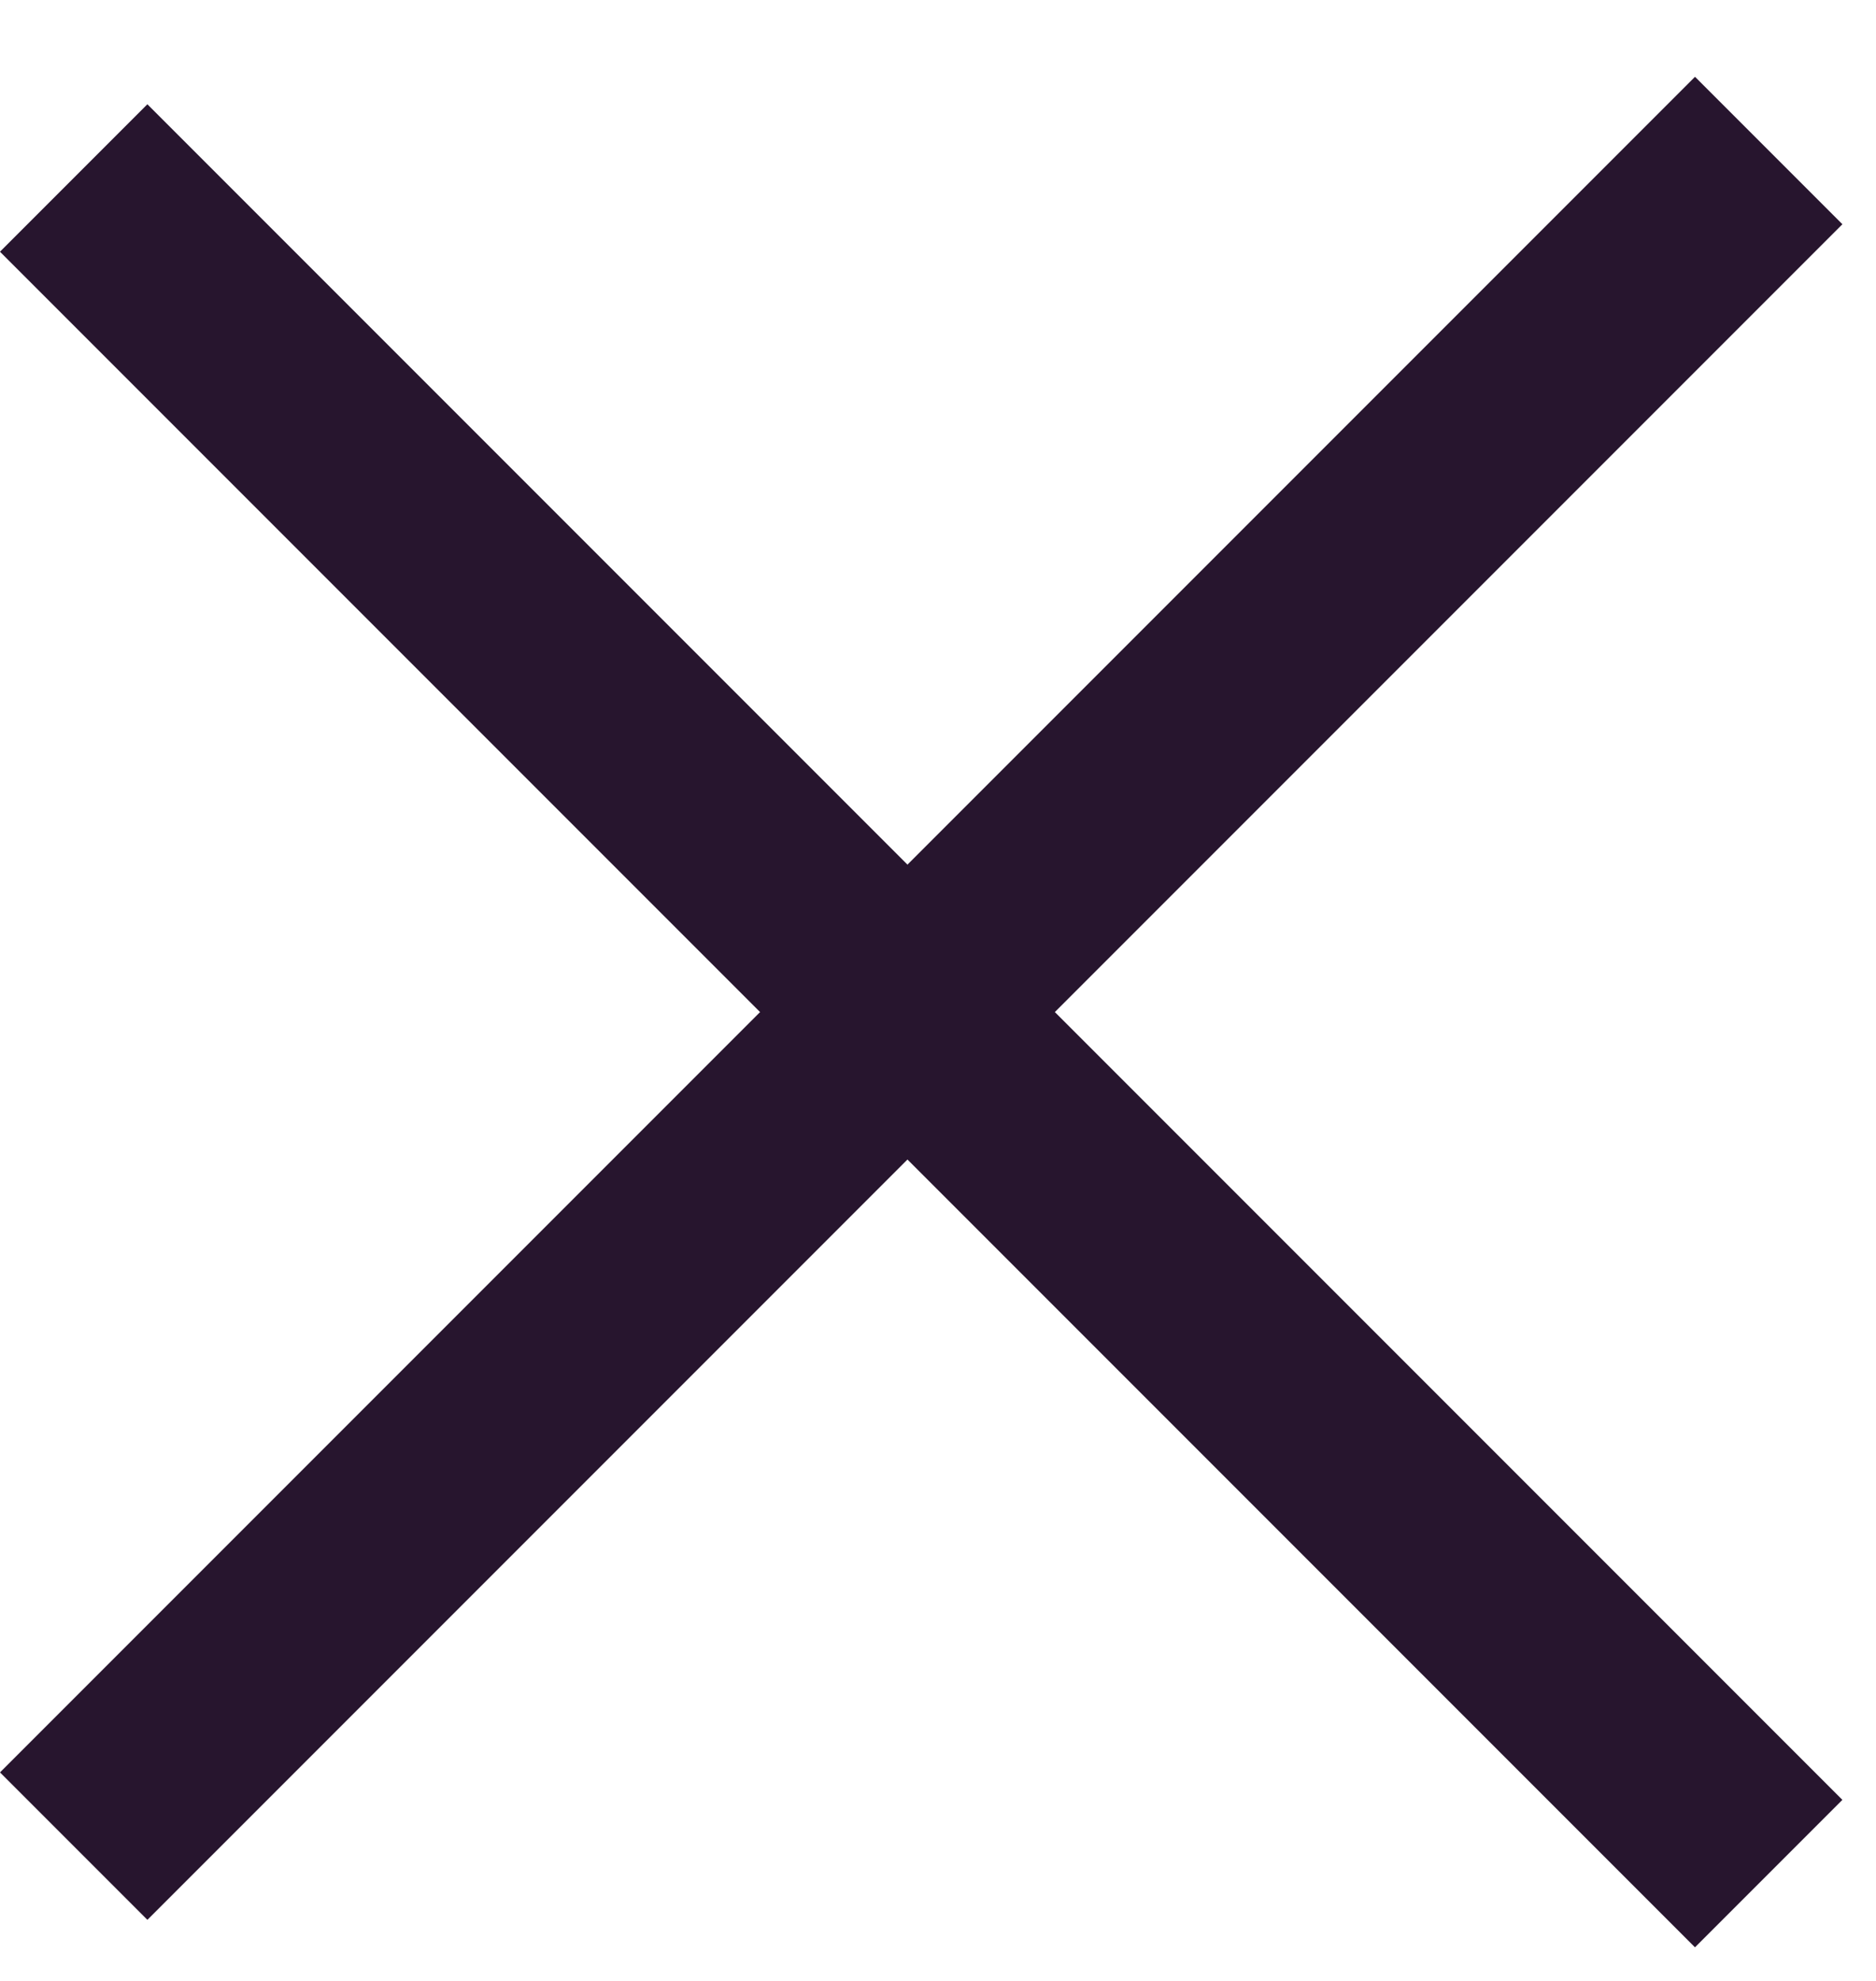
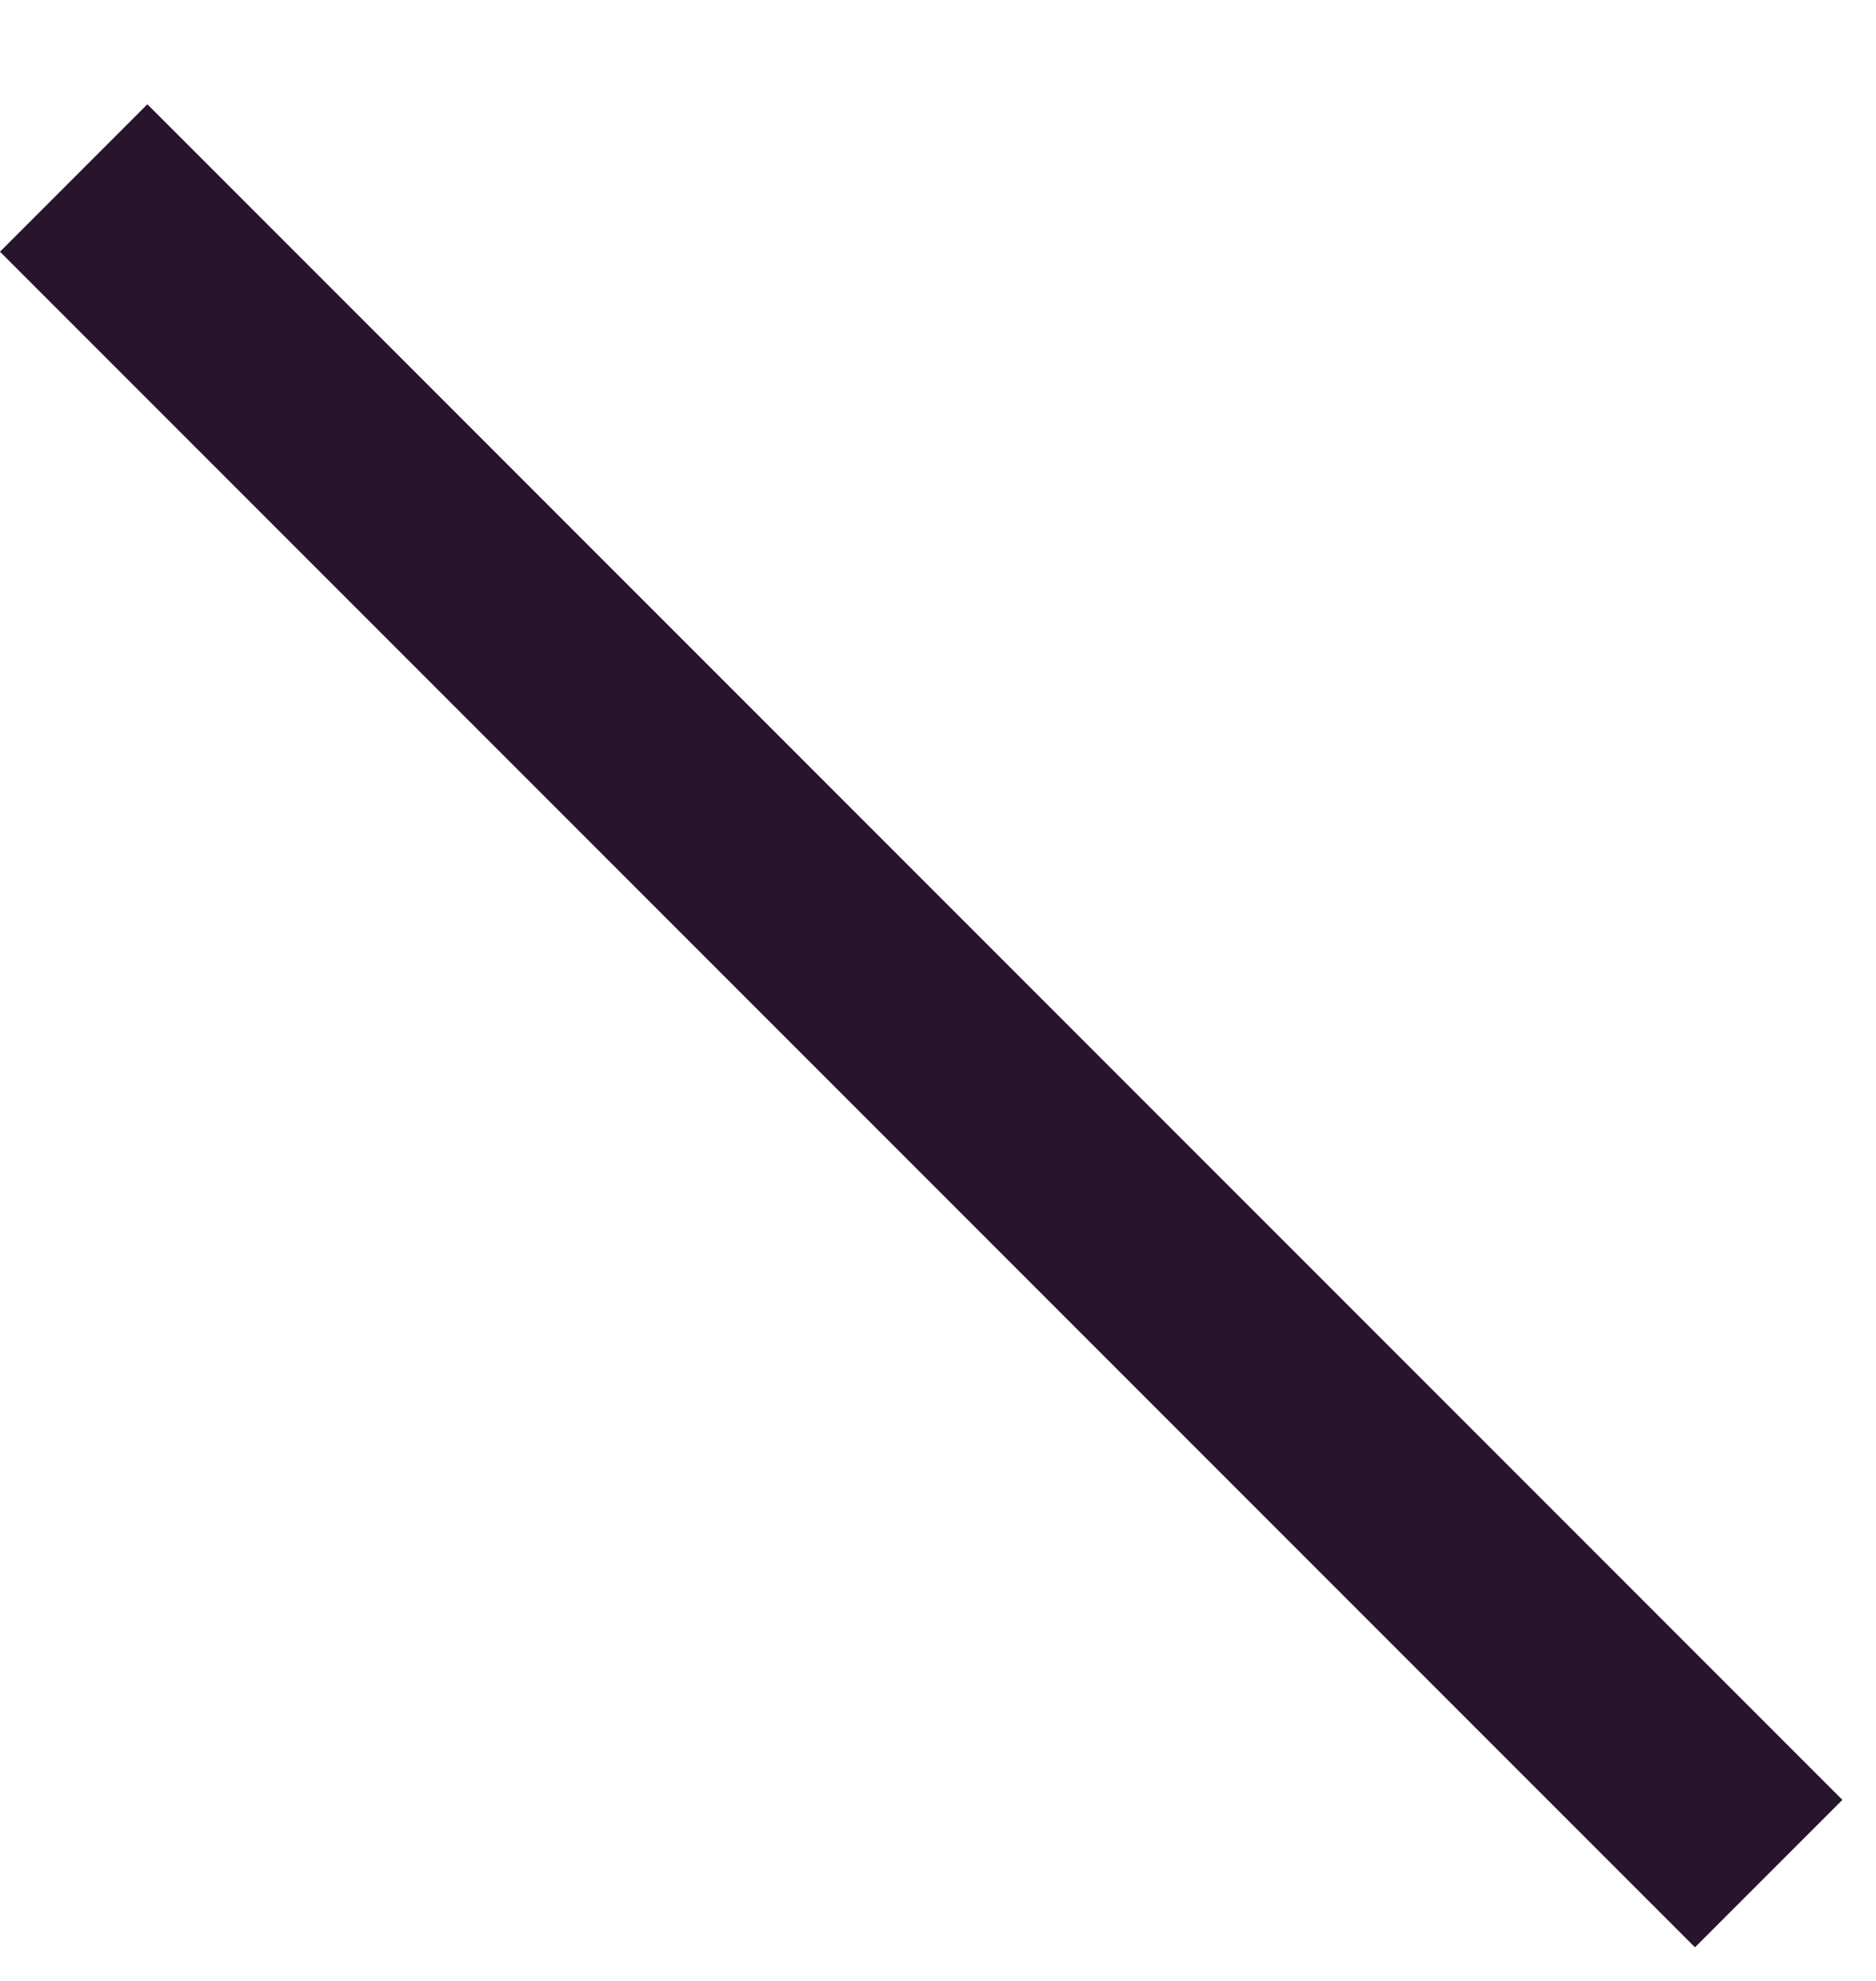
<svg xmlns="http://www.w3.org/2000/svg" width="18" height="19" viewBox="0 0 18 19" fill="none">
  <rect x="1.414" y="1" width="23" height="2" transform="rotate(45 1.414 1)" fill="#27152E" />
-   <rect y="17" width="23" height="2" transform="rotate(-45 0 17)" fill="#27152E" />
</svg>